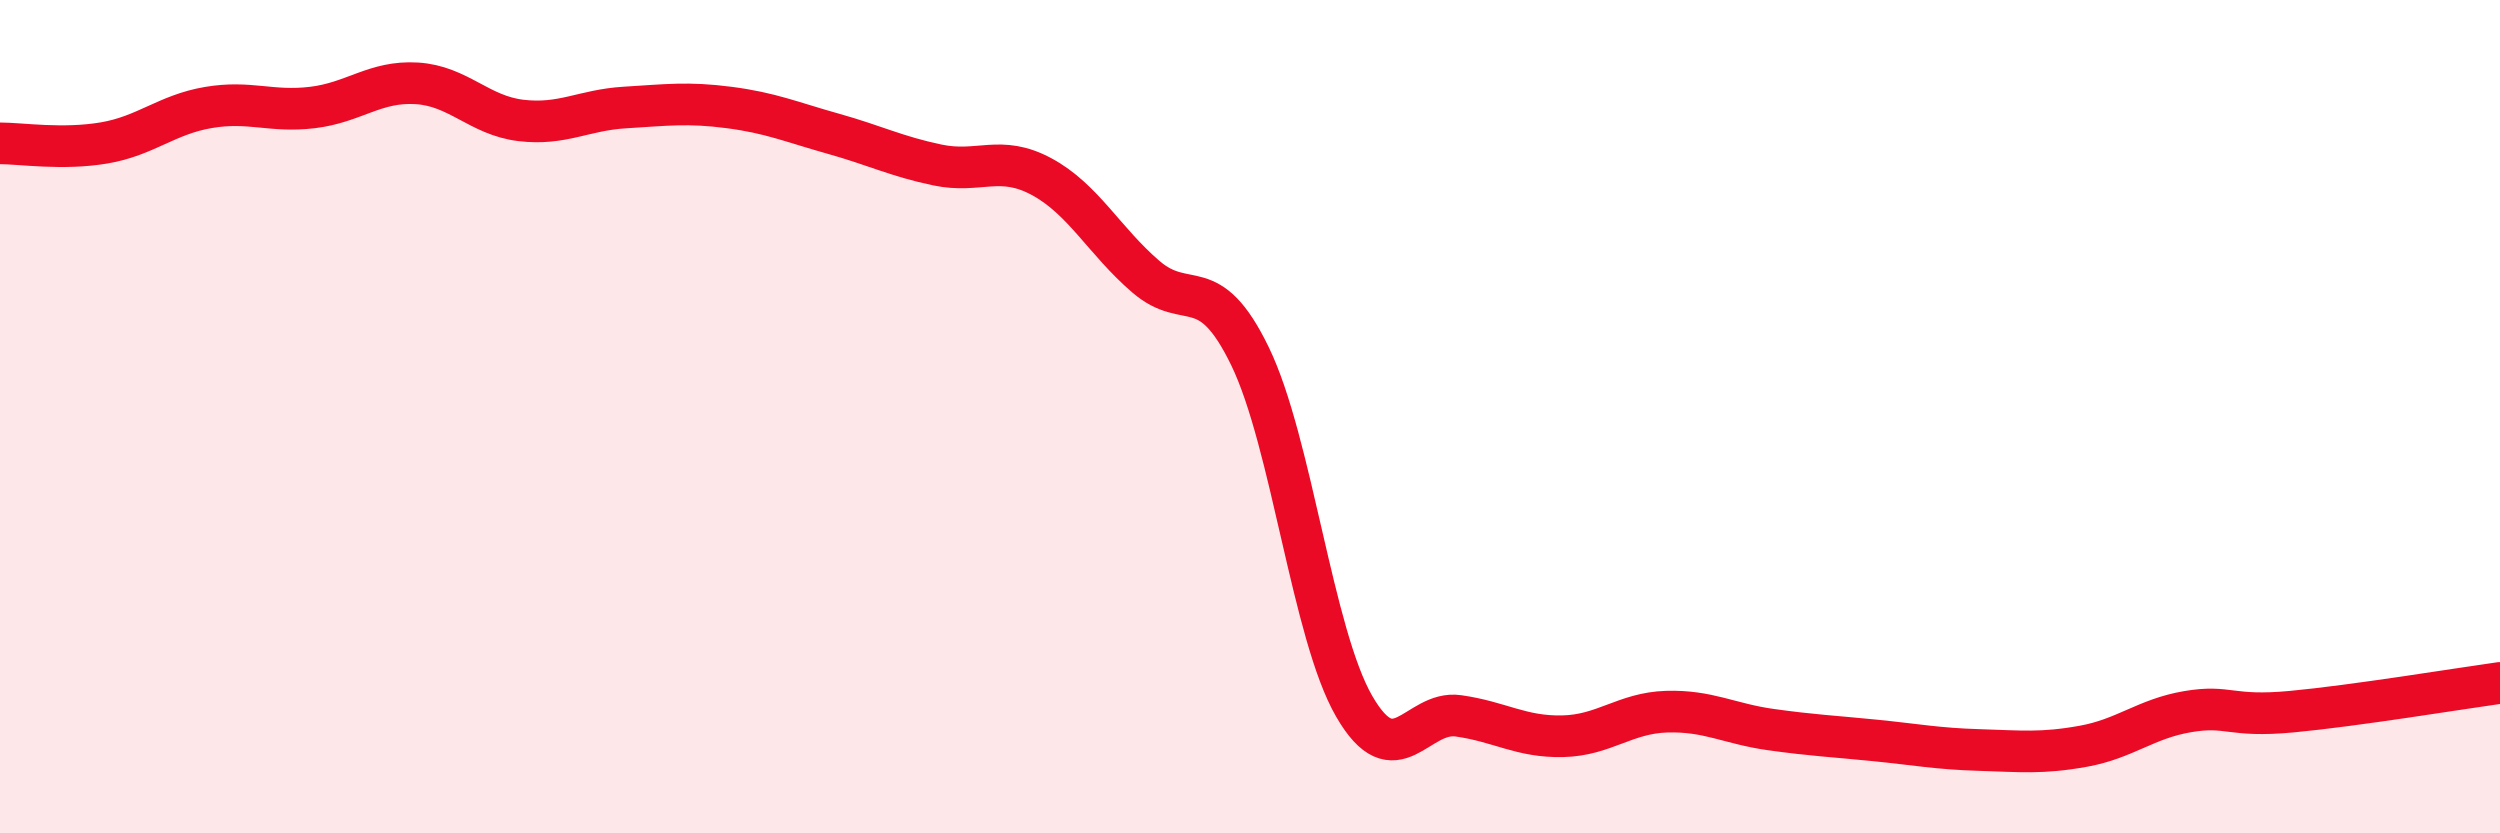
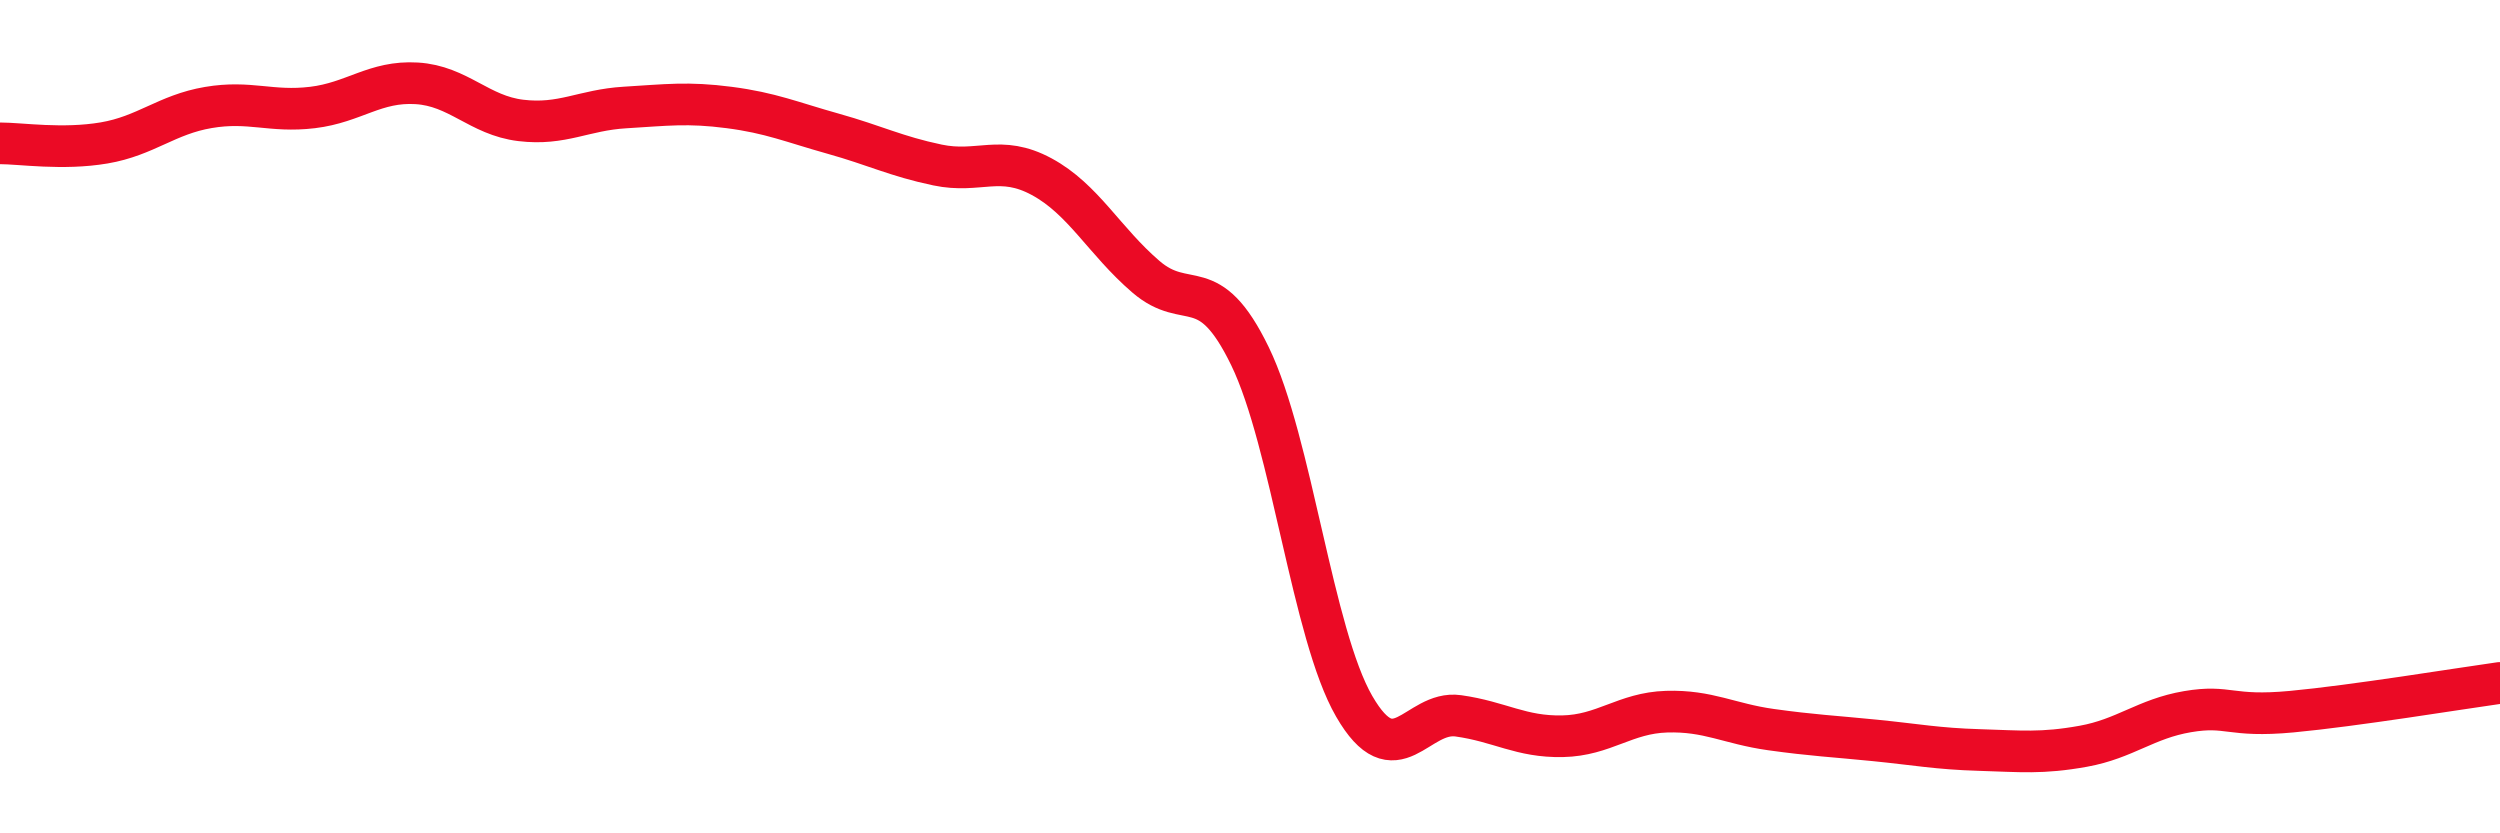
<svg xmlns="http://www.w3.org/2000/svg" width="60" height="20" viewBox="0 0 60 20">
-   <path d="M 0,3.44 C 0.5,3.44 1.5,3.6 2.5,3.43 C 3.5,3.26 4,2.75 5,2.58 C 6,2.41 6.5,2.7 7.5,2.58 C 8.5,2.46 9,1.94 10,2 C 11,2.06 11.5,2.77 12.5,2.89 C 13.5,3.01 14,2.64 15,2.58 C 16,2.52 16.5,2.45 17.5,2.58 C 18.5,2.71 19,2.93 20,3.21 C 21,3.49 21.5,3.75 22.5,3.96 C 23.5,4.17 24,3.7 25,4.24 C 26,4.78 26.5,5.78 27.5,6.64 C 28.5,7.5 29,6.49 30,8.55 C 31,10.61 31.5,15.22 32.5,16.95 C 33.5,18.68 34,17.04 35,17.18 C 36,17.32 36.5,17.69 37.5,17.67 C 38.5,17.65 39,17.11 40,17.08 C 41,17.05 41.5,17.37 42.5,17.51 C 43.5,17.65 44,17.67 45,17.77 C 46,17.87 46.5,17.97 47.5,18 C 48.5,18.03 49,18.09 50,17.91 C 51,17.73 51.5,17.25 52.5,17.08 C 53.5,16.91 53.5,17.22 55,17.08 C 56.5,16.94 59,16.53 60,16.39L60 20L0 20Z" fill="#EB0A25" opacity="0.1" stroke-linecap="round" stroke-linejoin="round" />
  <path d="M 0,3.44 C 0.5,3.44 1.5,3.6 2.5,3.43 C 3.5,3.26 4,2.75 5,2.58 C 6,2.41 6.5,2.7 7.5,2.58 C 8.5,2.46 9,1.94 10,2 C 11,2.06 11.5,2.77 12.5,2.89 C 13.5,3.01 14,2.64 15,2.58 C 16,2.52 16.5,2.45 17.5,2.58 C 18.5,2.71 19,2.93 20,3.21 C 21,3.49 21.5,3.75 22.5,3.96 C 23.5,4.17 24,3.7 25,4.24 C 26,4.78 26.5,5.78 27.5,6.64 C 28.5,7.5 29,6.49 30,8.55 C 31,10.61 31.5,15.22 32.5,16.95 C 33.5,18.68 34,17.04 35,17.18 C 36,17.32 36.5,17.69 37.5,17.67 C 38.5,17.65 39,17.11 40,17.08 C 41,17.05 41.5,17.37 42.5,17.51 C 43.5,17.65 44,17.67 45,17.77 C 46,17.87 46.5,17.97 47.5,18 C 48.5,18.03 49,18.09 50,17.91 C 51,17.73 51.5,17.25 52.5,17.08 C 53.5,16.91 53.5,17.22 55,17.08 C 56.5,16.94 59,16.53 60,16.39" stroke="#EB0A25" stroke-width="1" fill="none" stroke-linecap="round" stroke-linejoin="round" />
</svg>